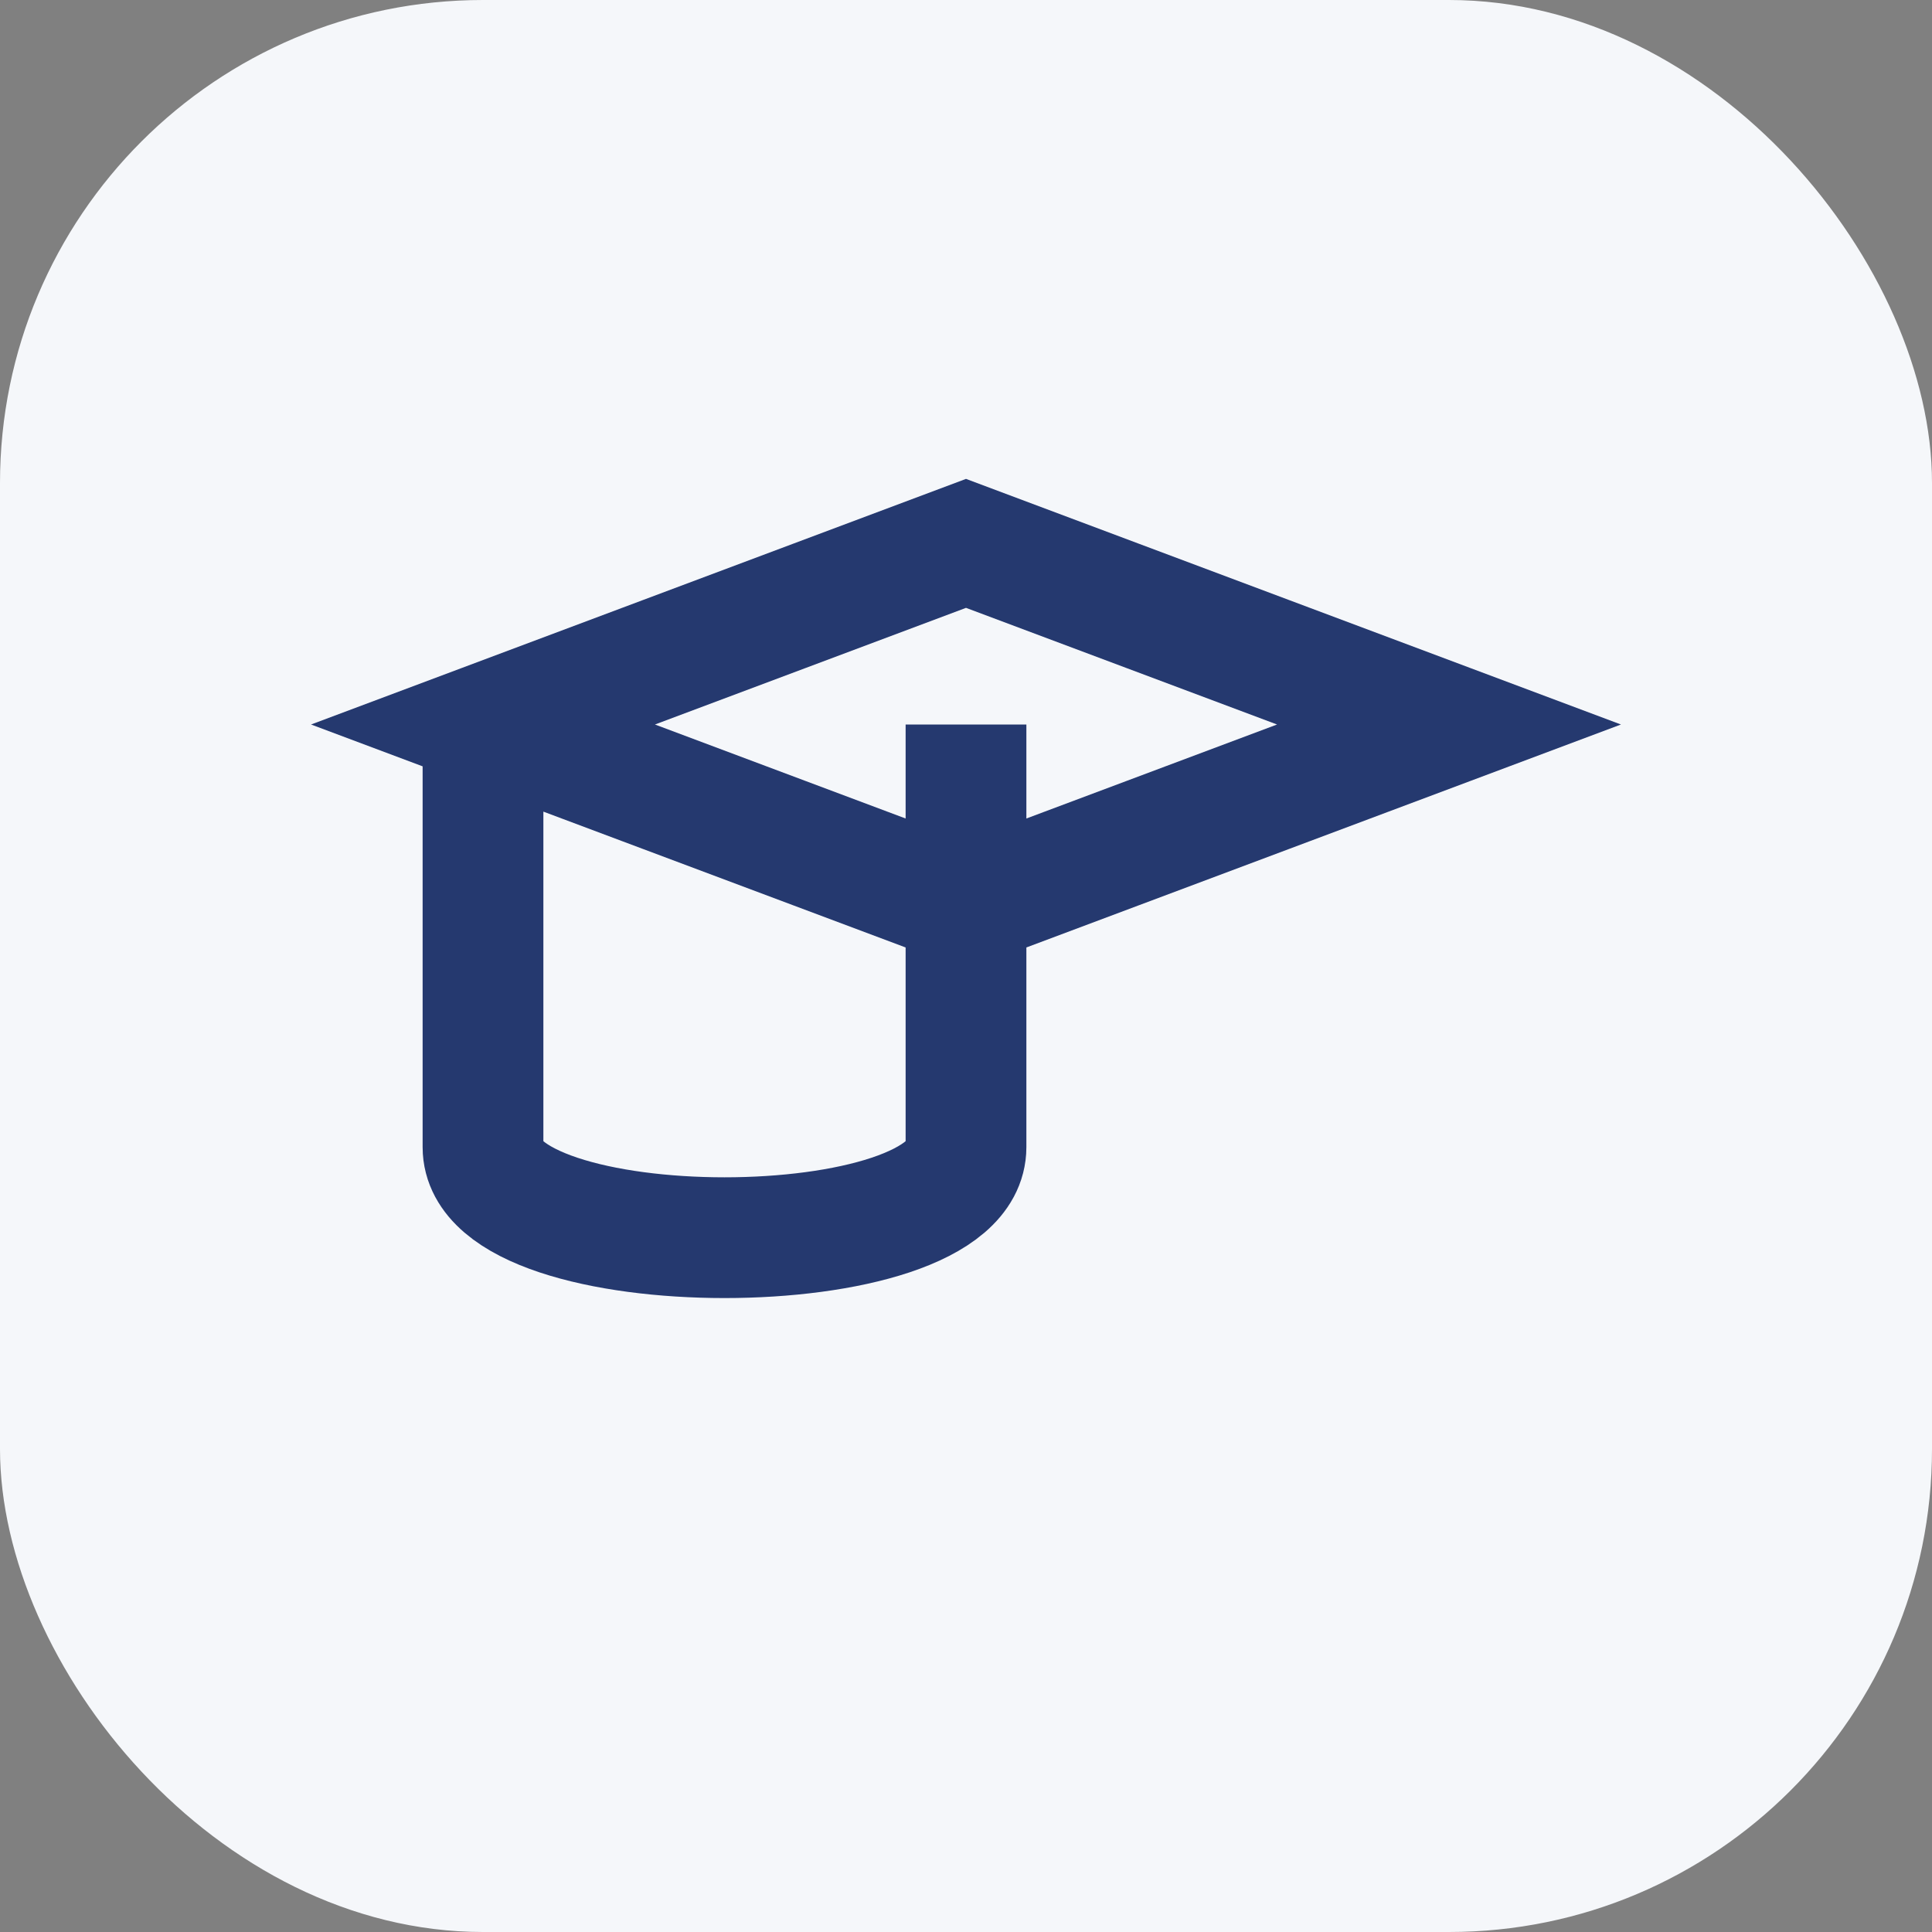
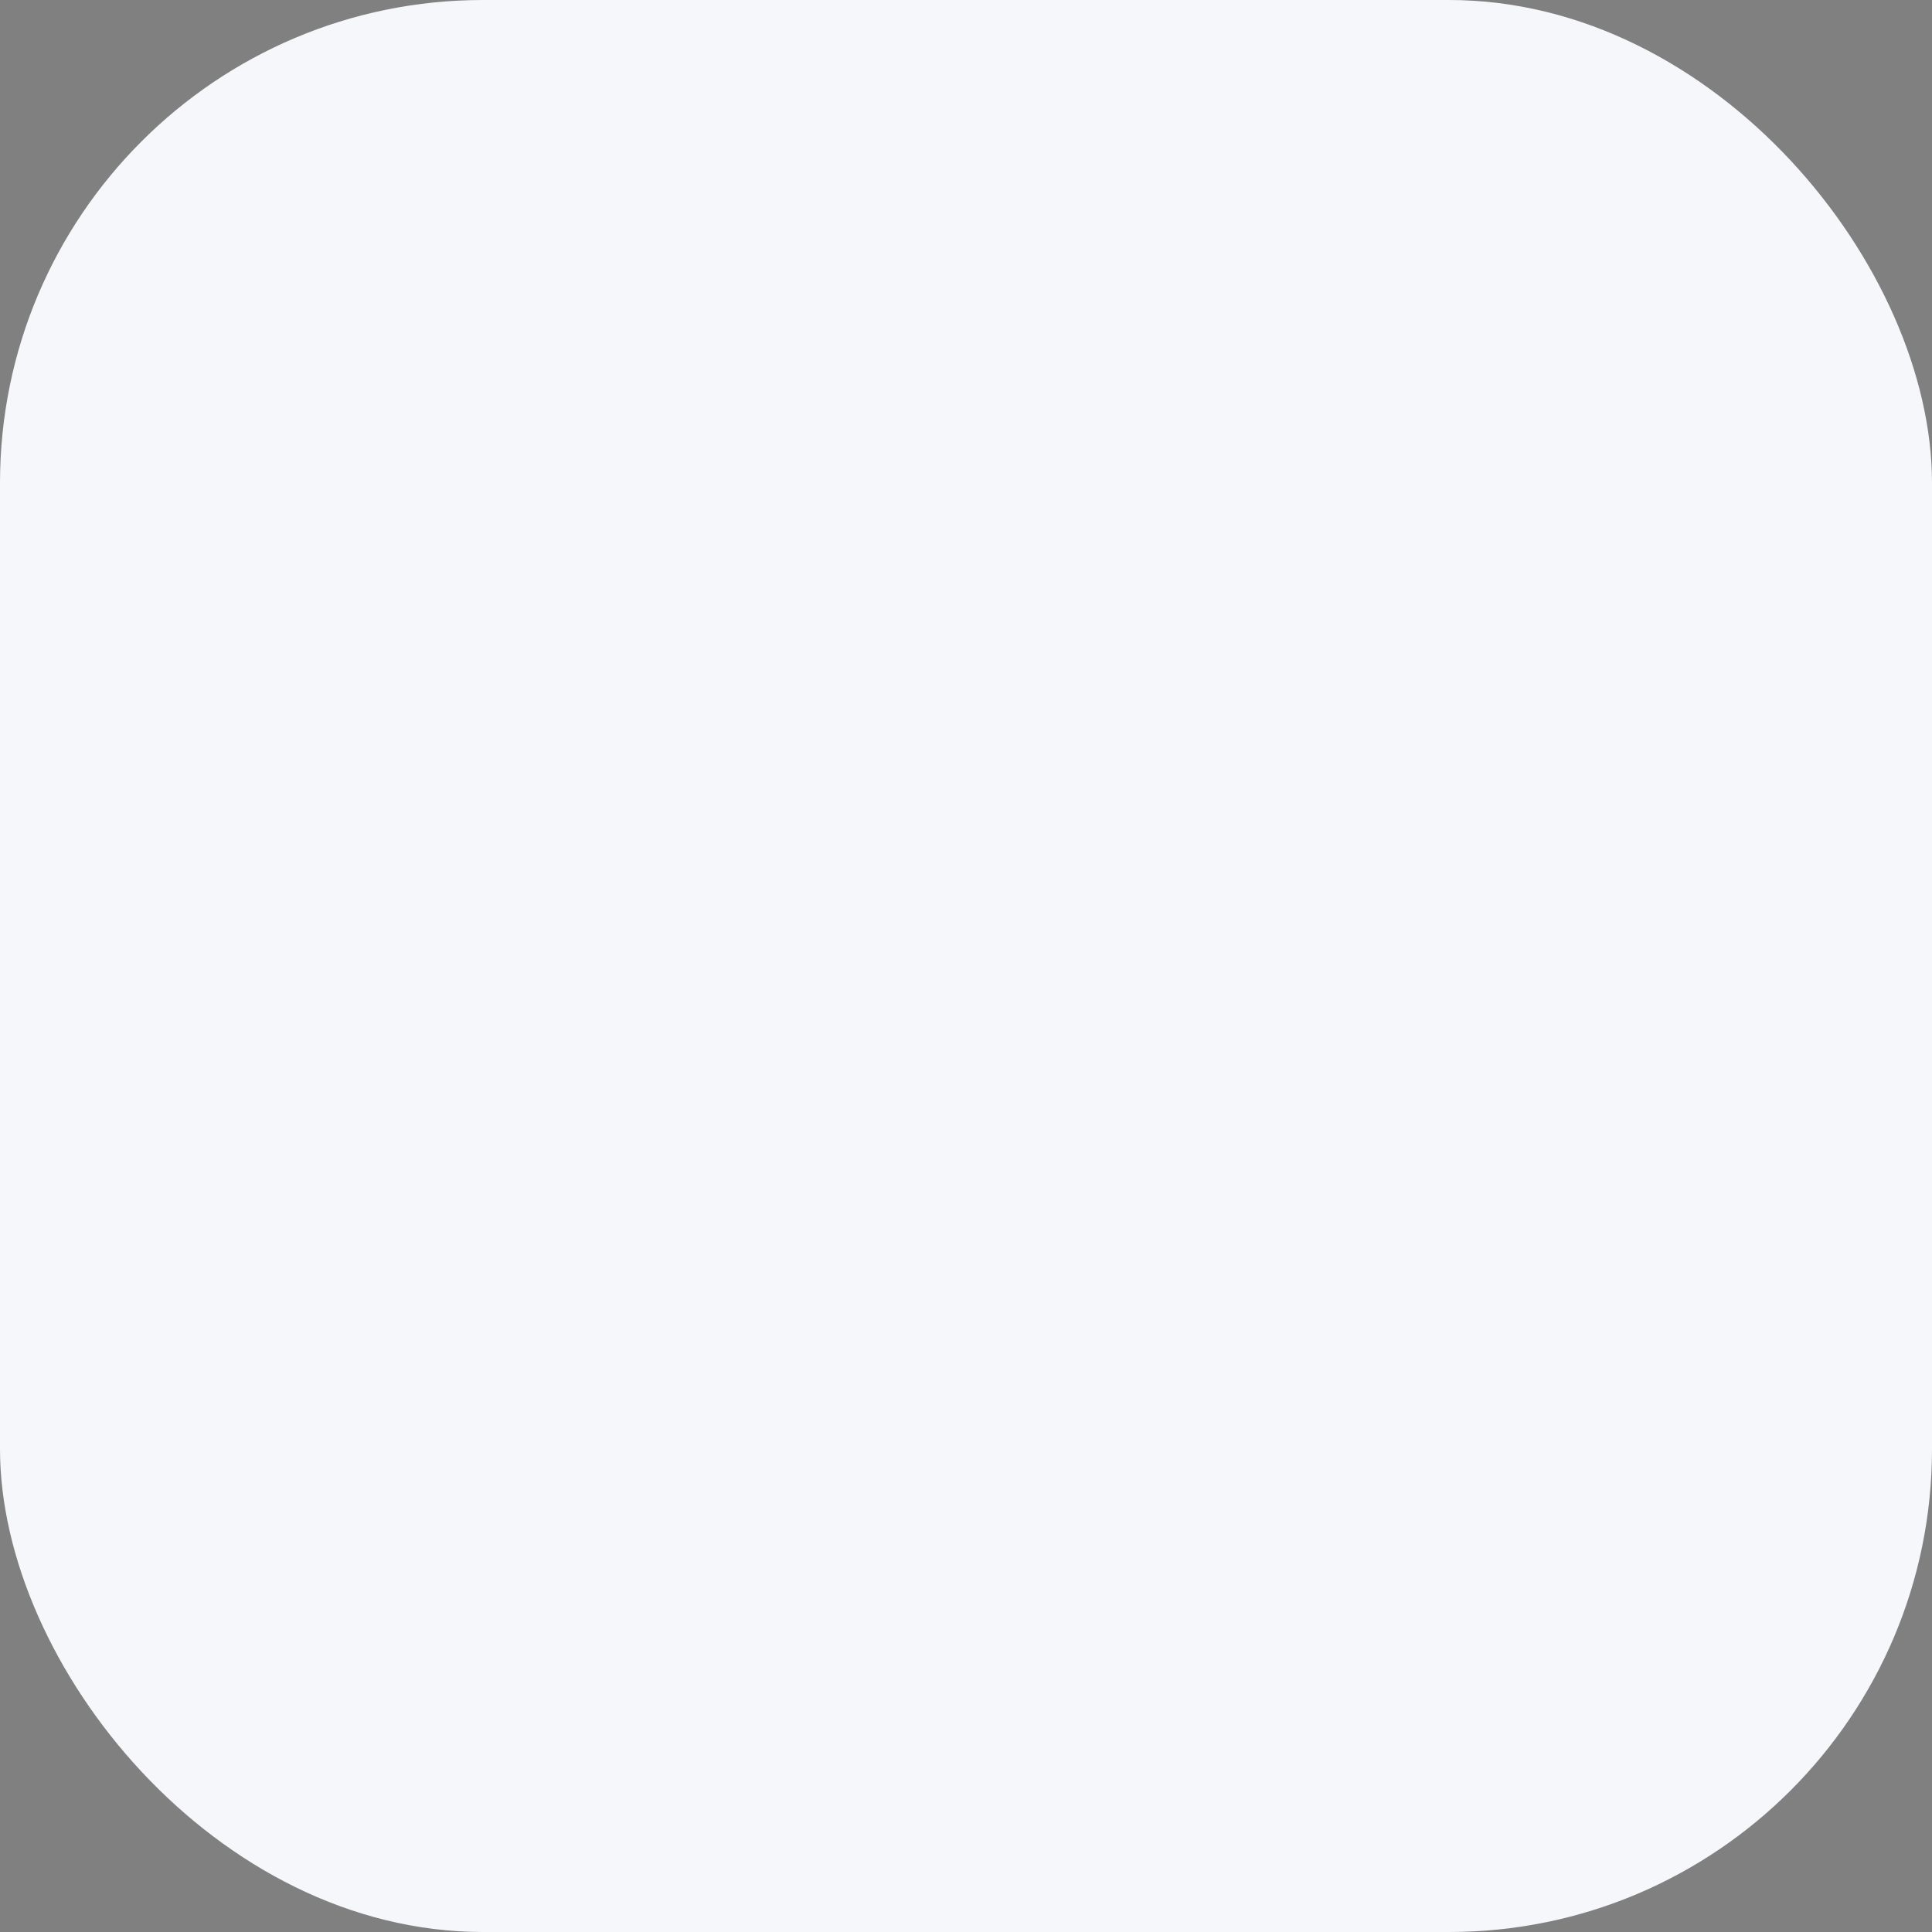
<svg xmlns="http://www.w3.org/2000/svg" width="32" height="32" viewBox="0 0 32 32">
  <rect x="0" y="0" width="32" height="32" fill="#808080" stroke="none" />
  <rect width="32" height="32" rx="8" fill="#F5F7FA" />
-   <path d="M8 12l8-3 8 3-8 3-8-3zm0 0v7c0 2 8 2 8 0v-7" stroke="#25396F" stroke-width="2" fill="none" />
</svg>